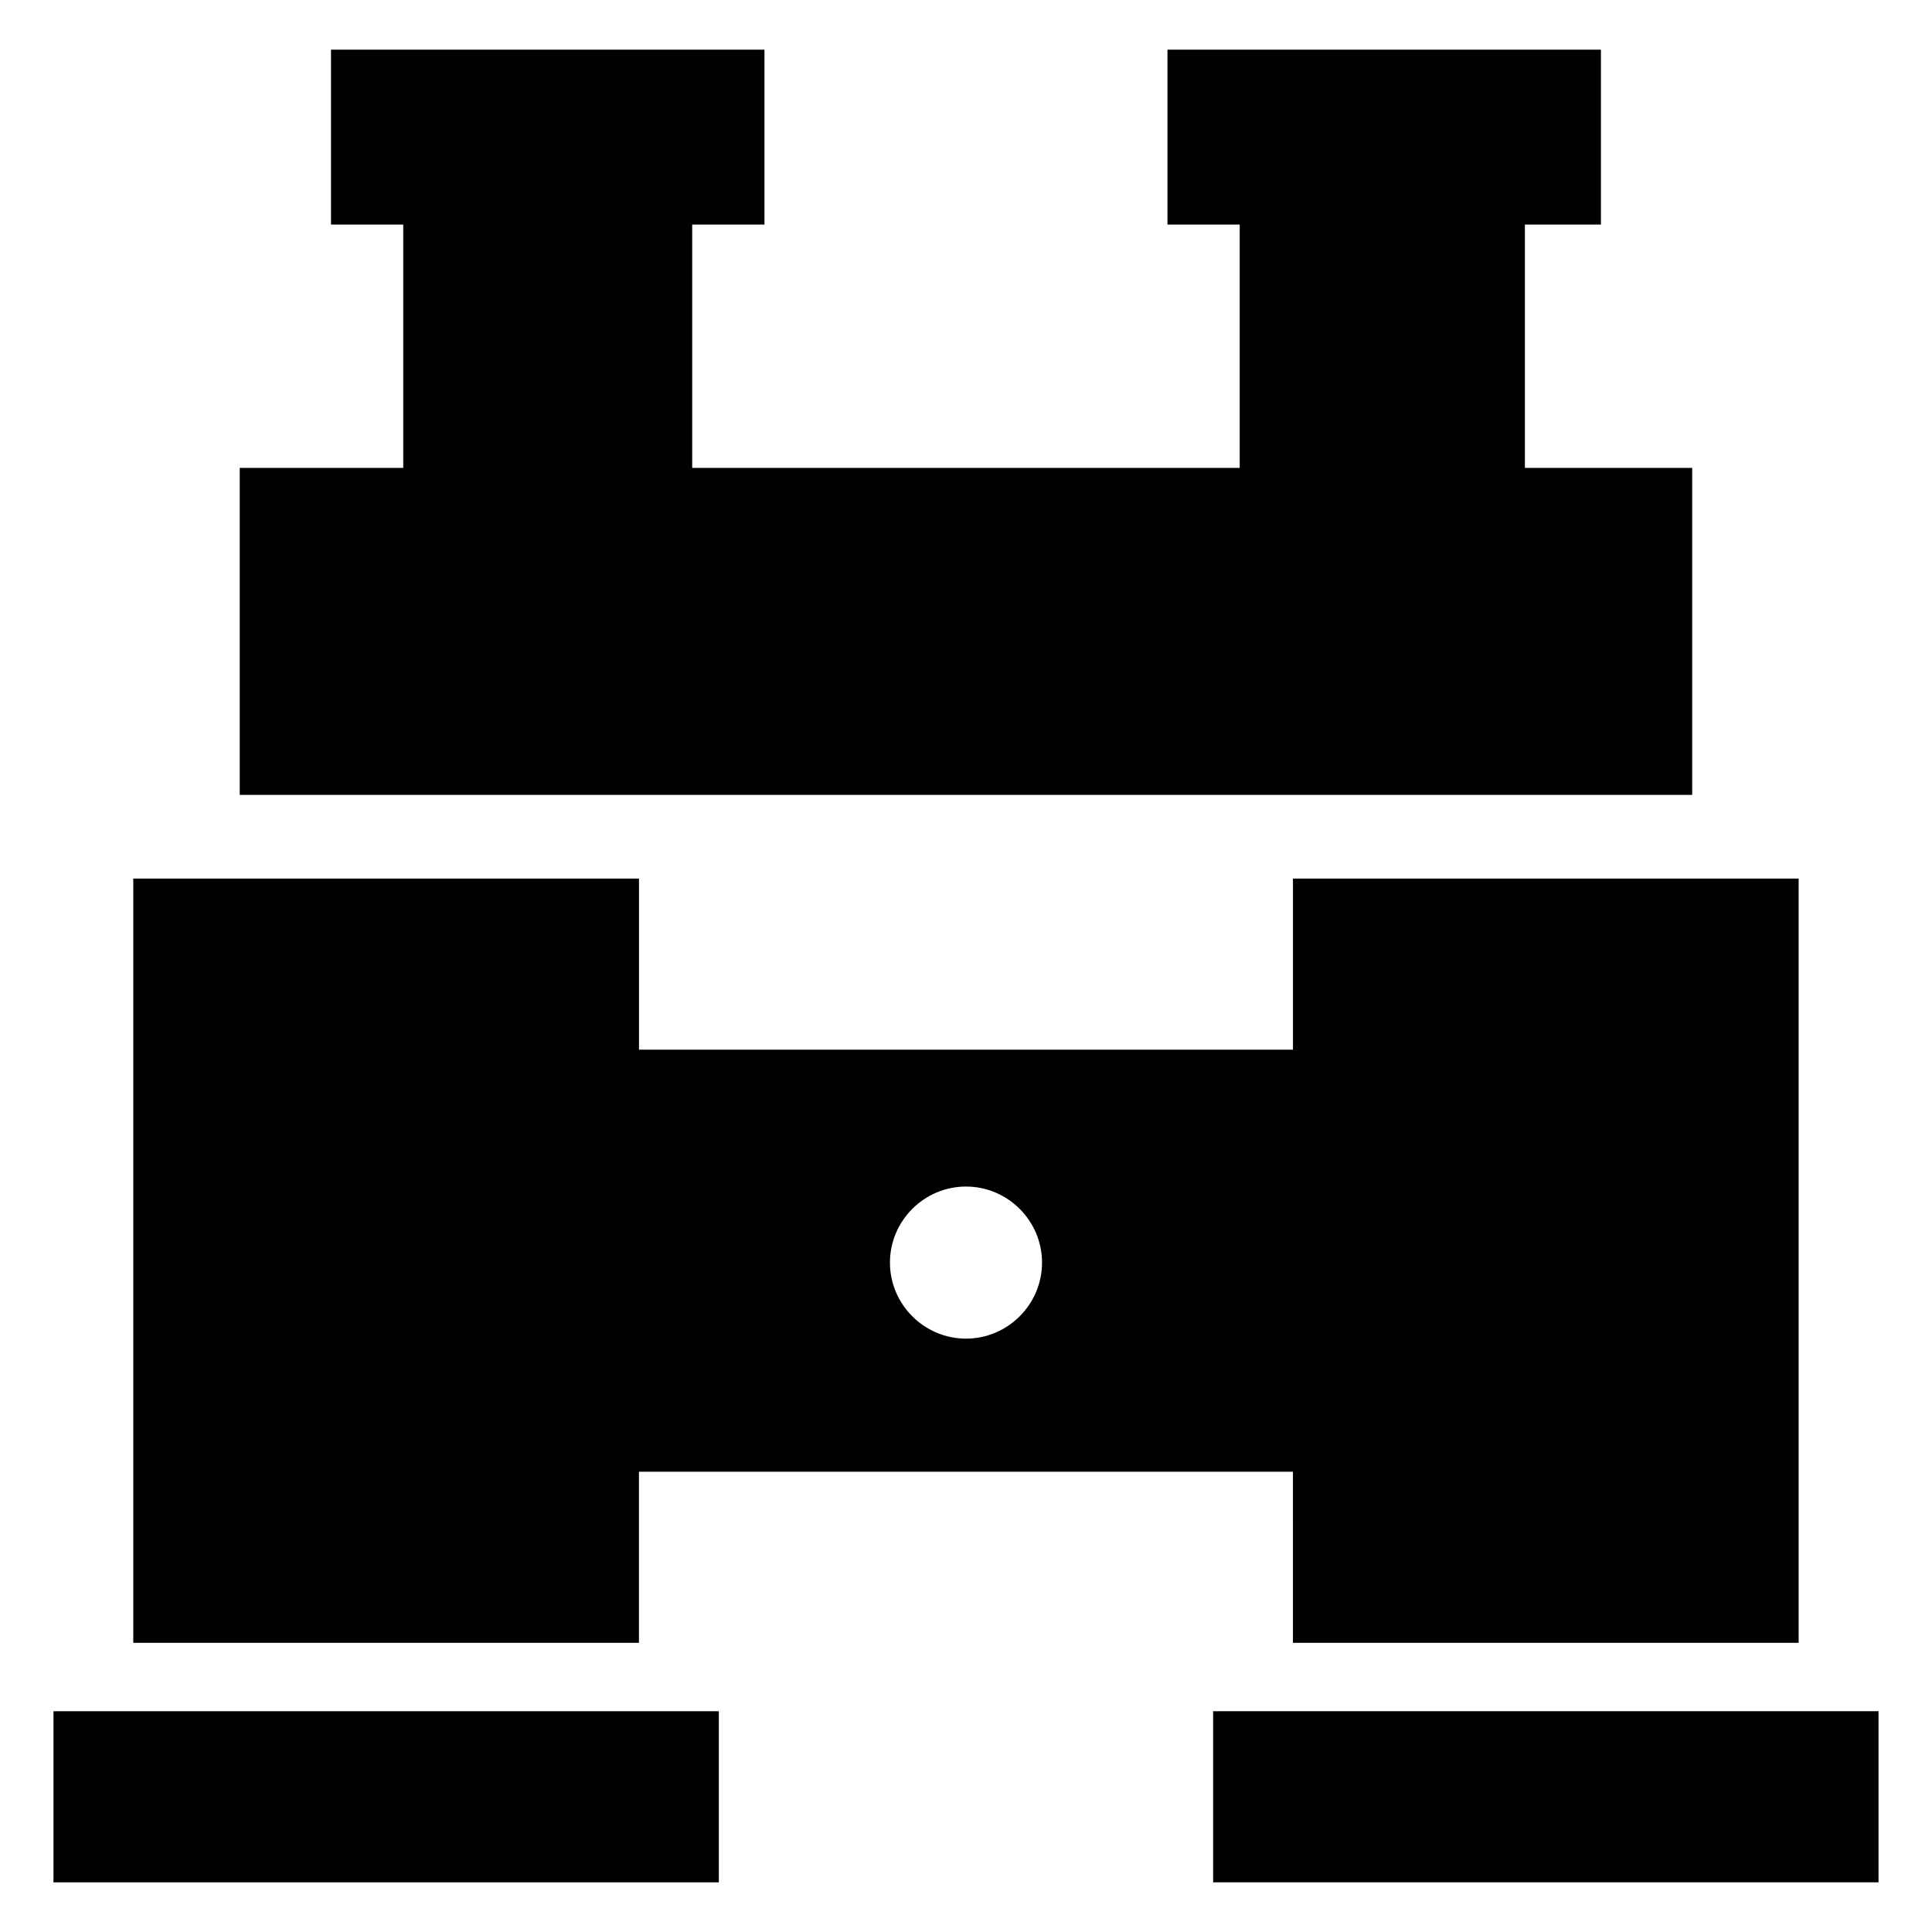
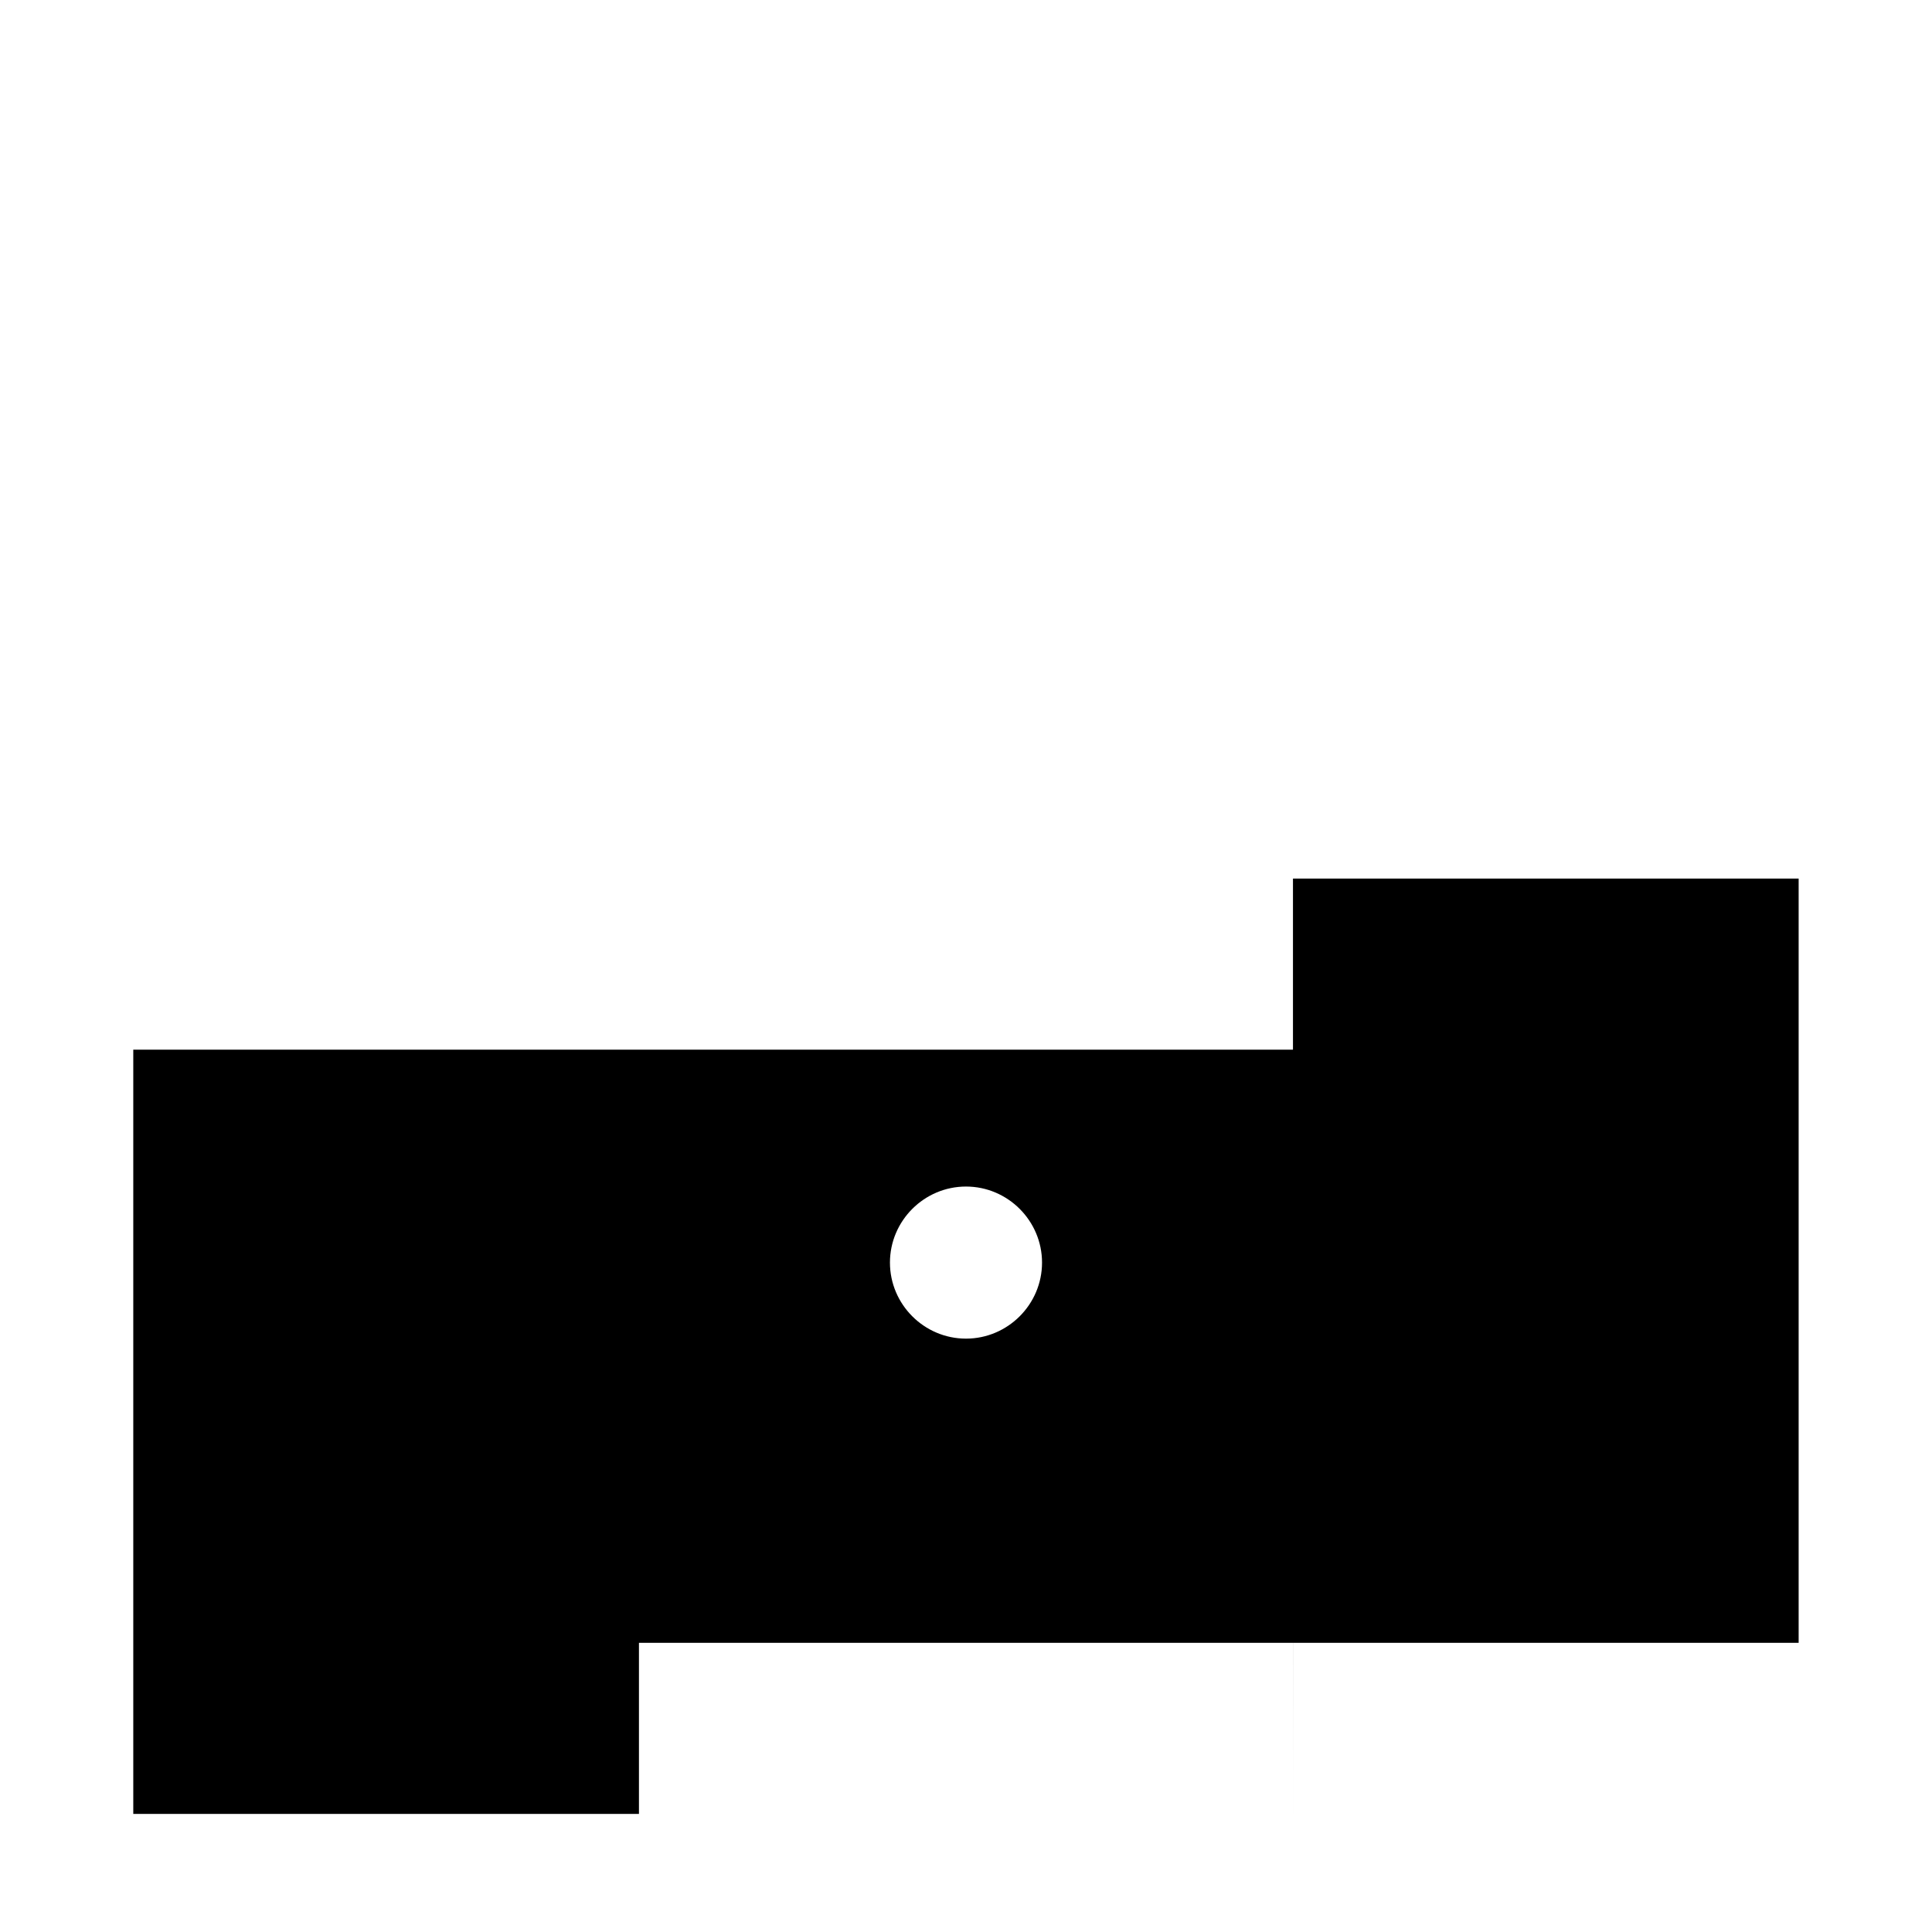
<svg xmlns="http://www.w3.org/2000/svg" fill="#000000" width="800px" height="800px" version="1.1" viewBox="144 144 512 512">
  <g>
-     <path d="m346.59 203.51v-46.348h-114.87v46.348h19.145v64.488h-43.328v86.656h384.91v-86.656h-44.336v-64.488h20.152v-46.348h-114.87v46.348h19.145v64.488h-145.1v-64.488z" />
-     <path d="m465.49 597.49v45.344h176.34v-45.344h-176.34z" />
-     <path d="m158.17 642.84h176.33v-45.344h-176.33z" />
-     <path d="m486.65 579.36h134.01v-202.53h-134.01v45.344h-173.31v-45.344h-134.02v202.53h134.01v-45.344h173.31c0.004 2.016 0.004 46.352 0.004 45.344zm-86.652-80.609c-11.082 0-20.152-9.07-20.152-20.152s9.07-20.152 20.152-20.152 20.152 9.07 20.152 20.152-9.07 20.152-20.152 20.152z" />
+     <path d="m486.65 579.36h134.01v-202.53h-134.01v45.344h-173.31h-134.02v202.53h134.01v-45.344h173.31c0.004 2.016 0.004 46.352 0.004 45.344zm-86.652-80.609c-11.082 0-20.152-9.07-20.152-20.152s9.07-20.152 20.152-20.152 20.152 9.07 20.152 20.152-9.07 20.152-20.152 20.152z" />
  </g>
</svg>